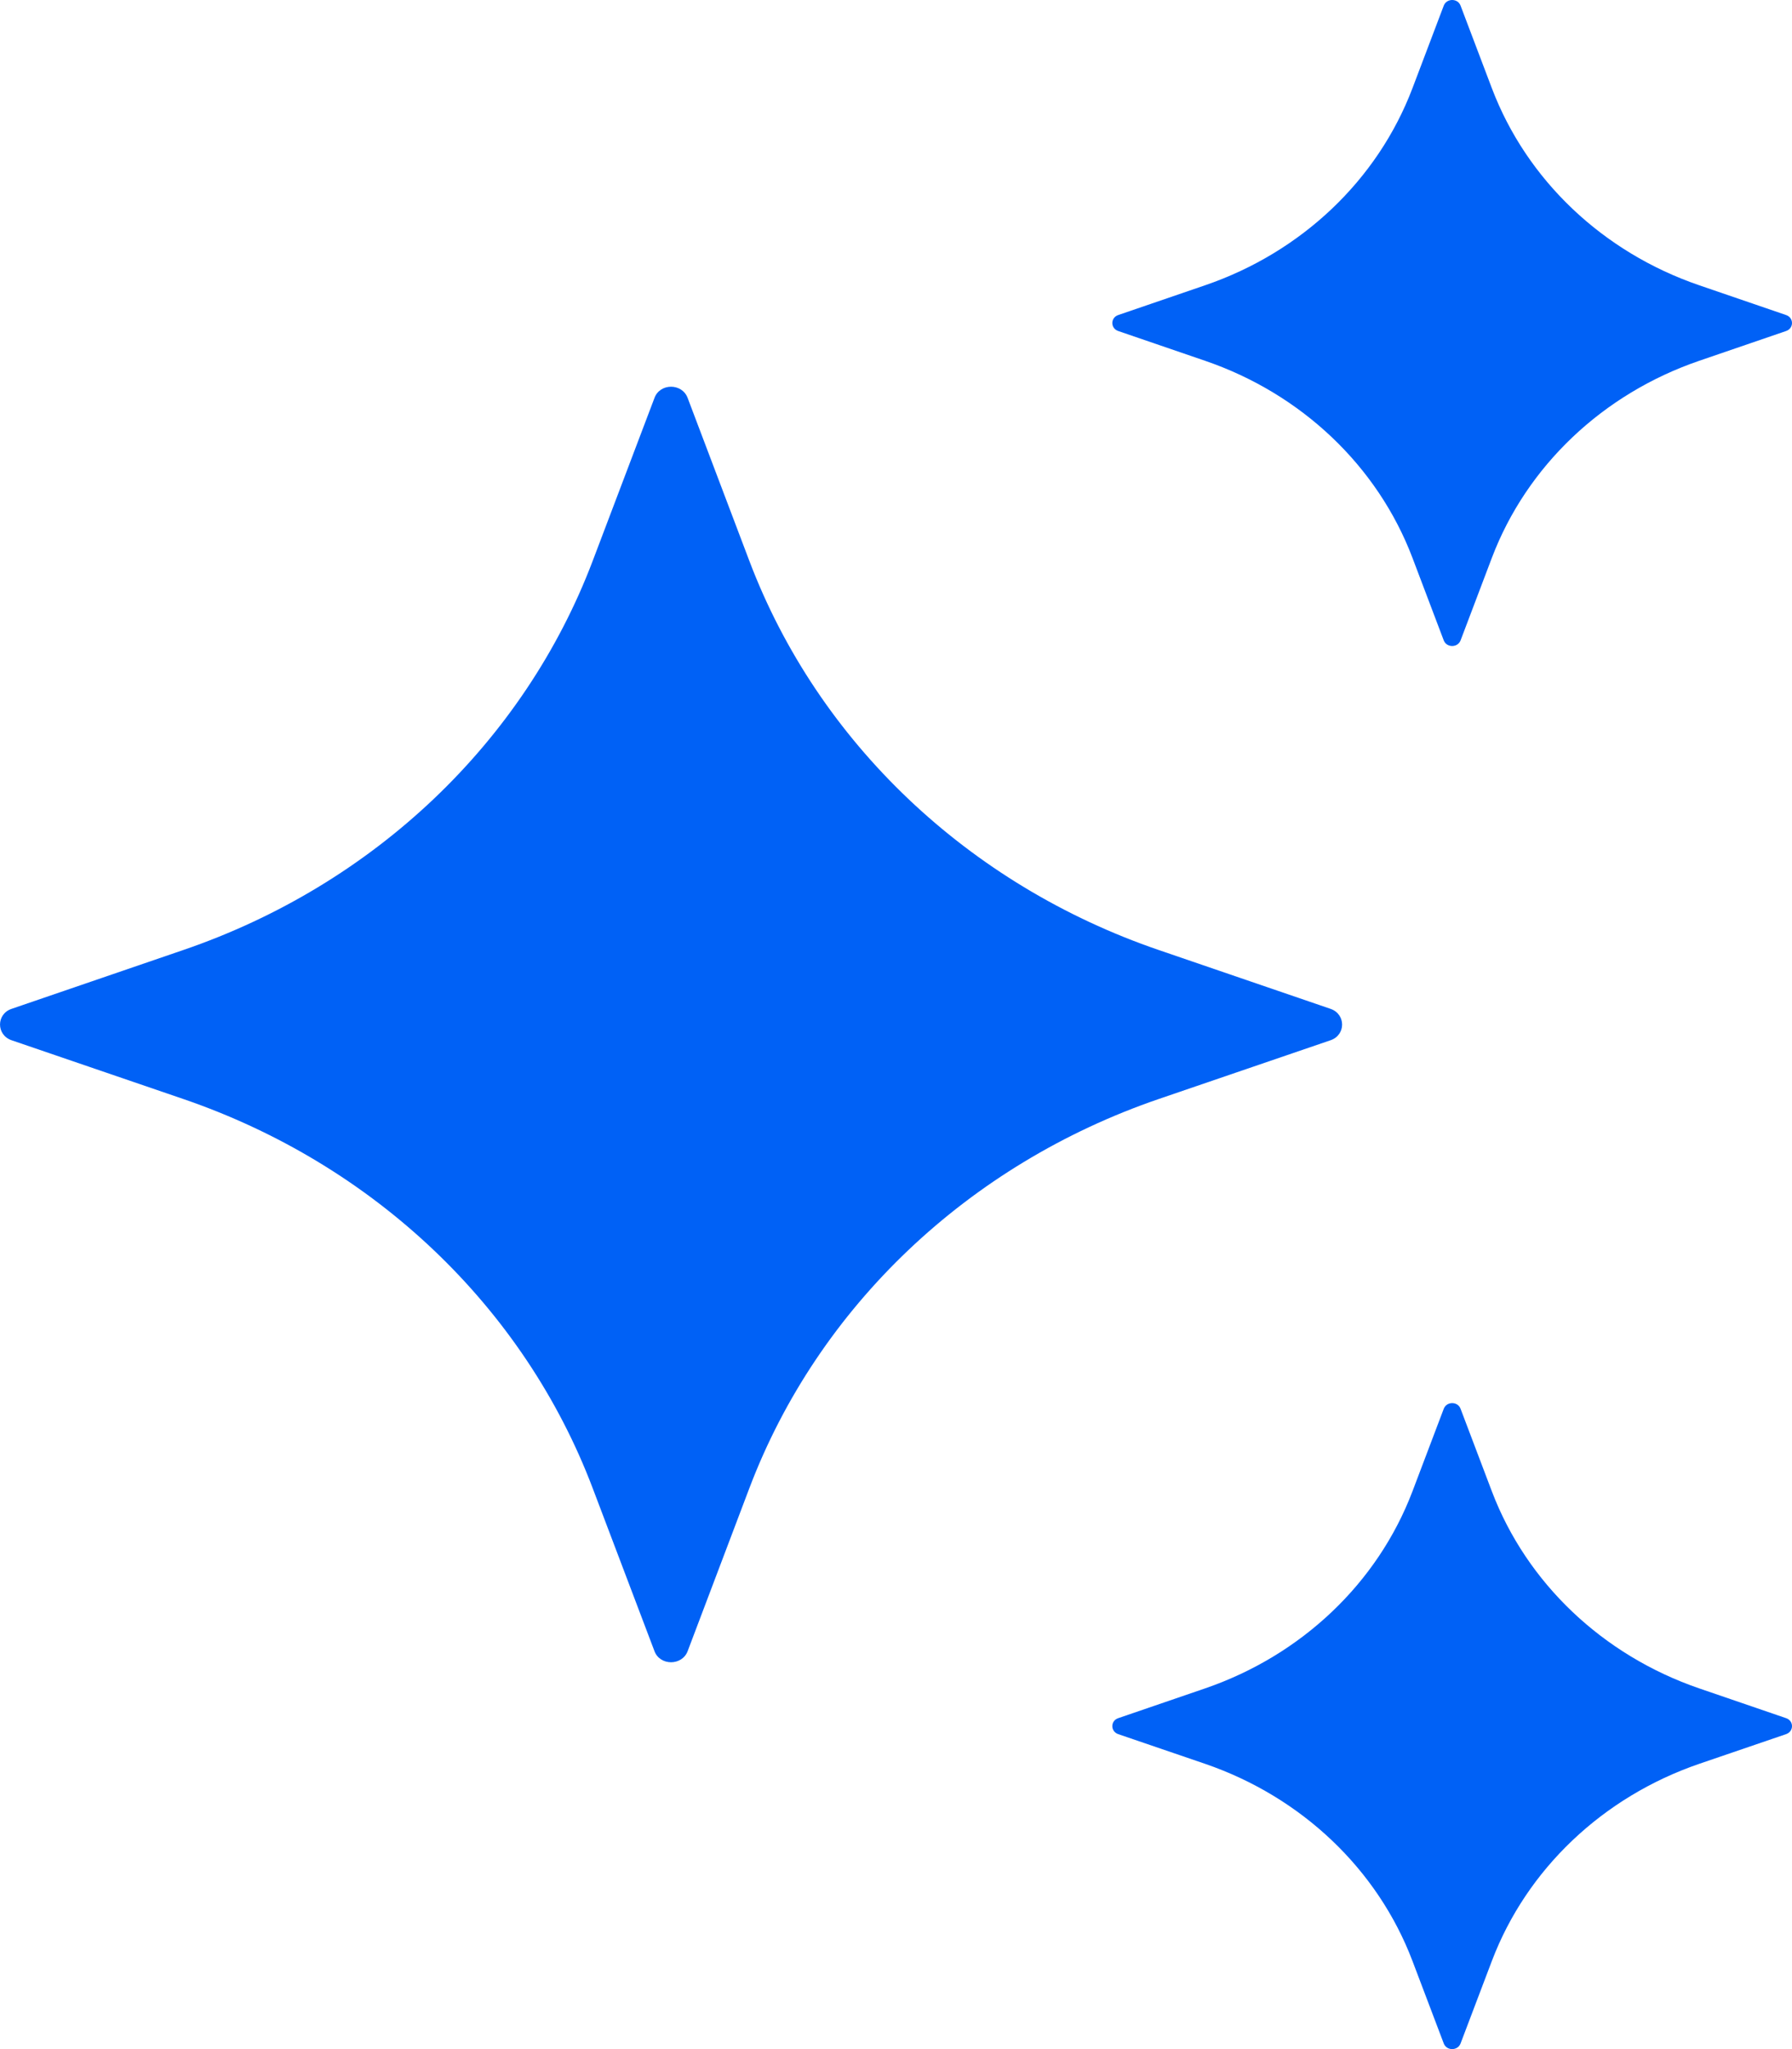
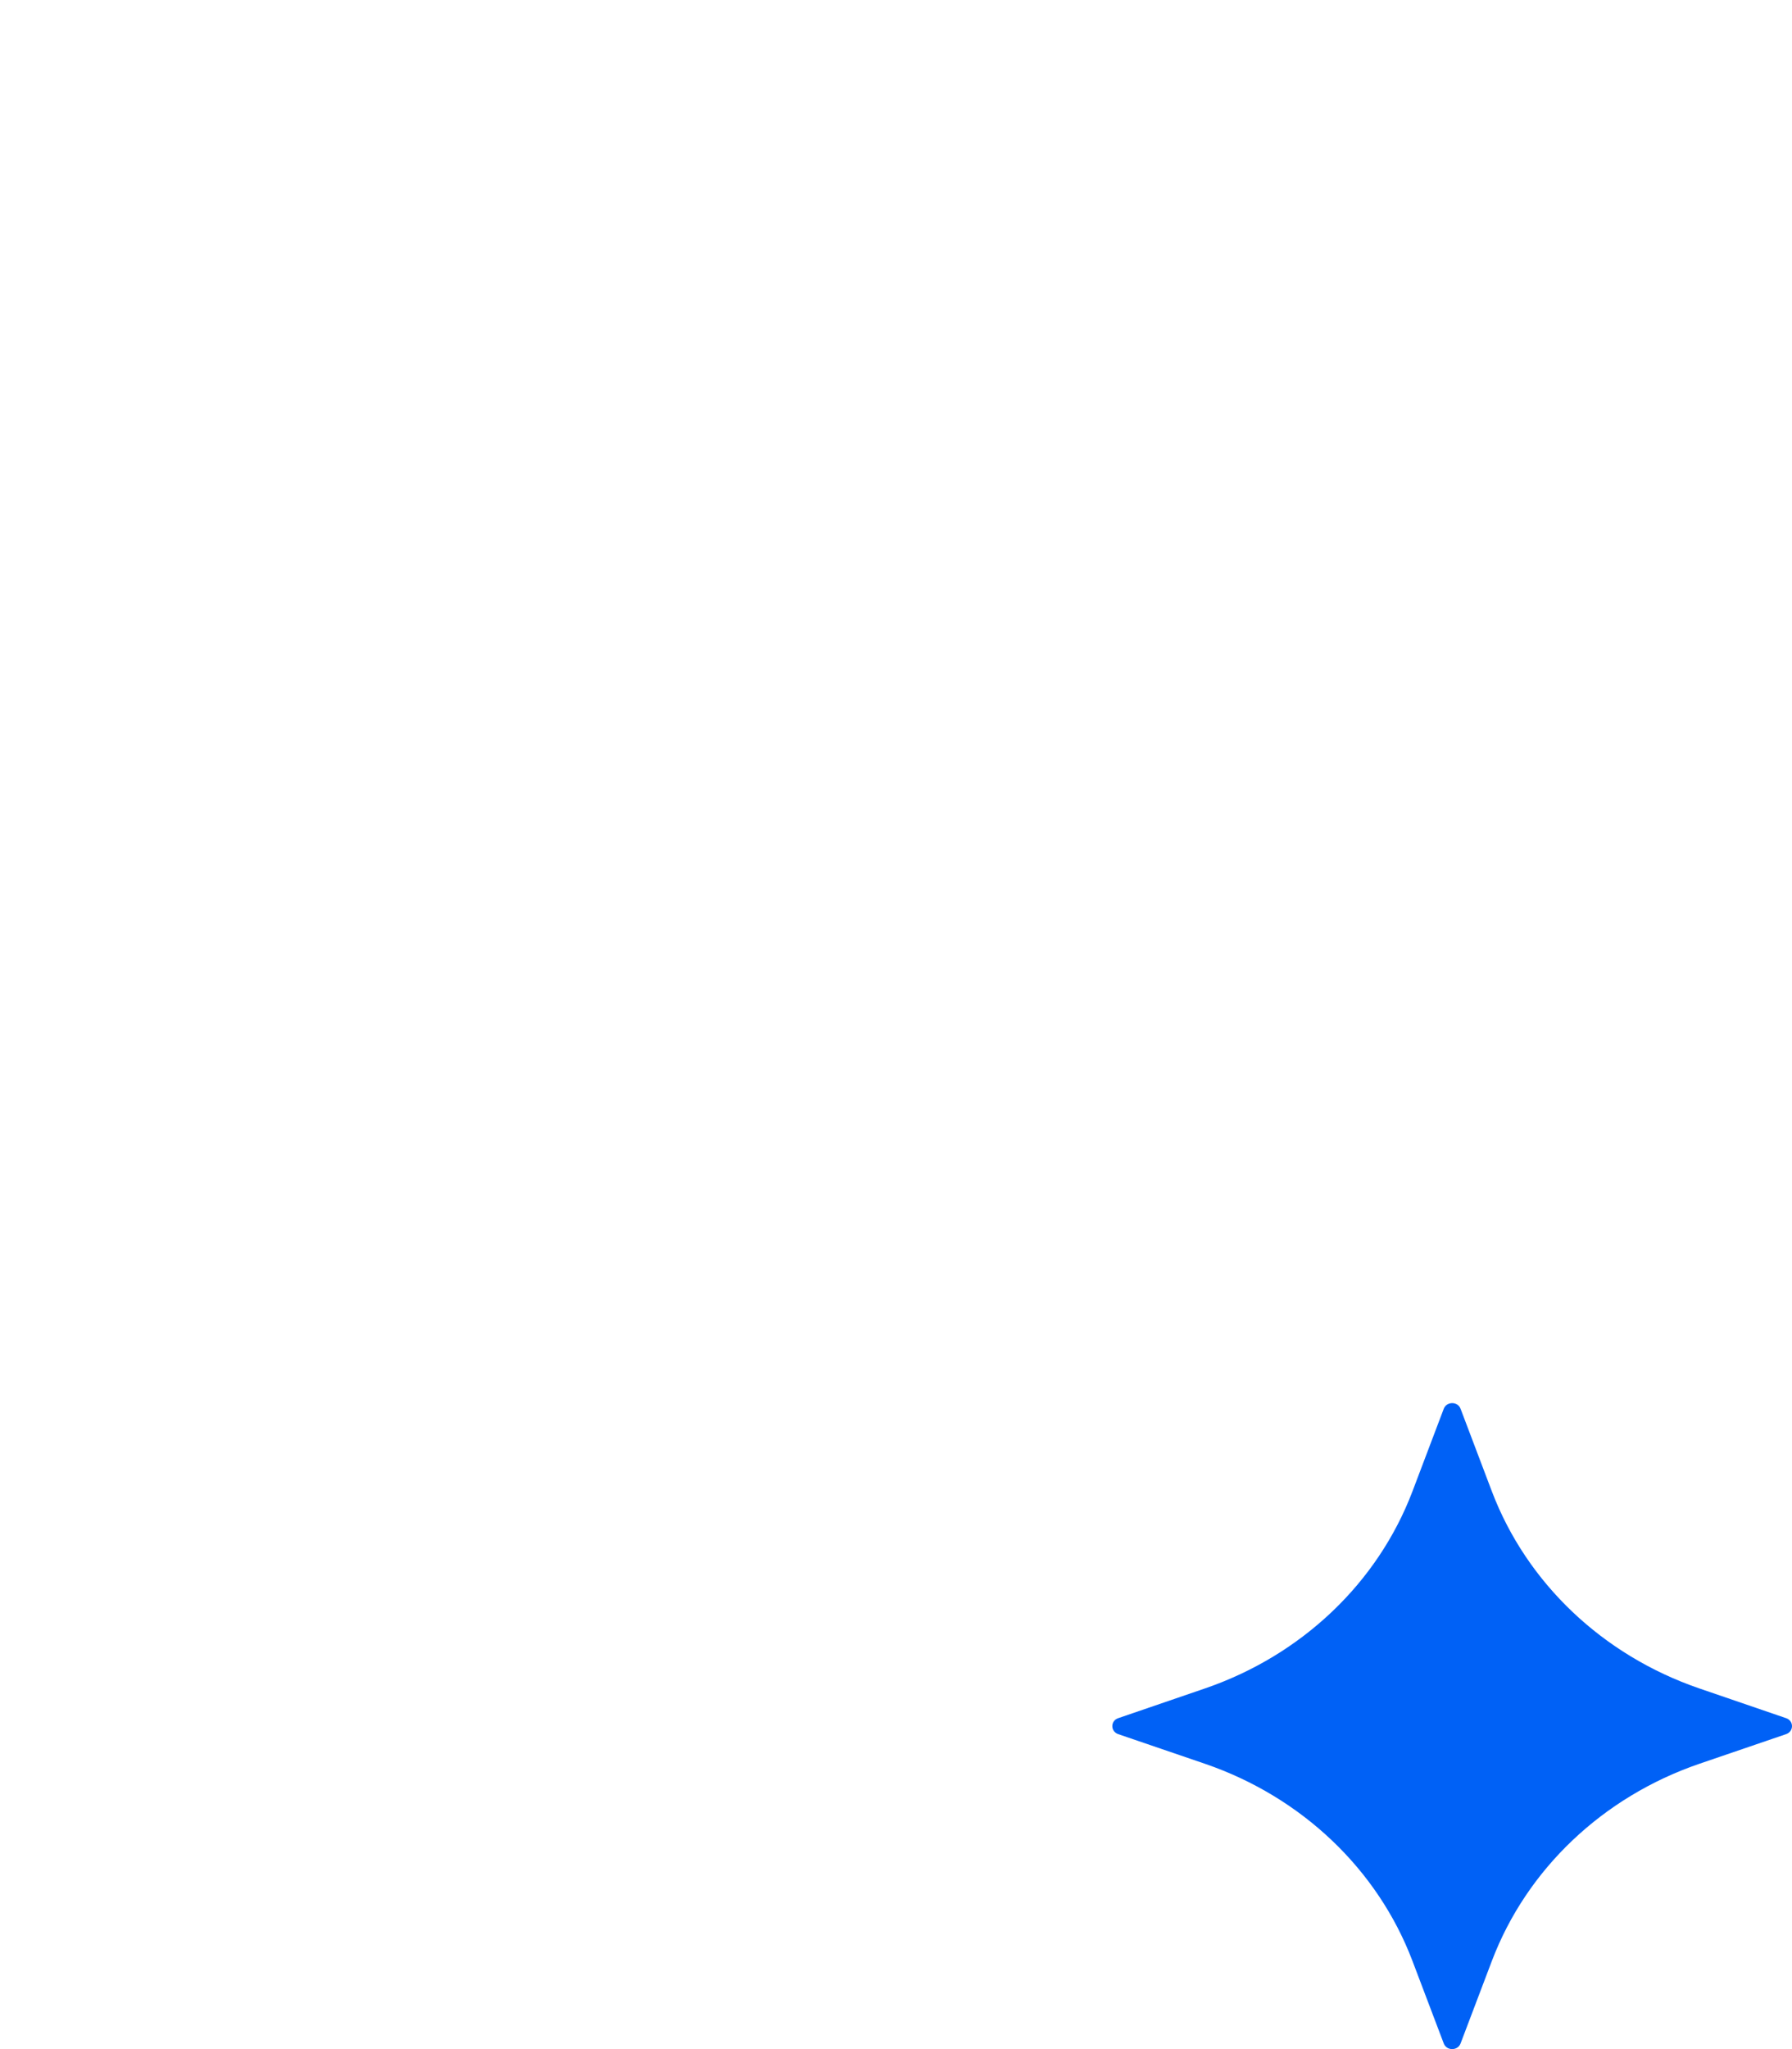
<svg xmlns="http://www.w3.org/2000/svg" width="21" height="24" viewBox="0 0 21 24" fill="none">
-   <path d="M8.058 4.66L8.782 6.571C9.587 8.692 11.346 10.363 13.579 11.127L15.592 11.816C15.773 11.878 15.773 12.123 15.592 12.184L13.579 12.872C11.346 13.637 9.587 15.307 8.782 17.429L8.058 19.34C7.992 19.512 7.735 19.512 7.67 19.34L6.945 17.429C6.14 15.307 4.382 13.637 2.148 12.872L0.136 12.184C-0.045 12.122 -0.045 11.877 0.136 11.816L2.148 11.127C4.382 10.363 6.14 8.692 6.945 6.571L7.67 4.66C7.735 4.486 7.992 4.486 8.058 4.66Z" fill="#0061F6" />
-   <path d="M17.116 0.066L17.483 1.034C17.891 2.108 18.782 2.954 19.912 3.341L20.931 3.69C21.023 3.722 21.023 3.845 20.931 3.877L19.912 4.226C18.782 4.613 17.891 5.459 17.483 6.533L17.116 7.501C17.082 7.588 16.953 7.588 16.919 7.501L16.552 6.533C16.144 5.459 15.253 4.613 14.123 4.226L13.104 3.877C13.012 3.845 13.012 3.722 13.104 3.69L14.123 3.341C15.253 2.954 16.144 2.108 16.552 1.034L16.919 0.066C16.953 -0.022 17.083 -0.022 17.116 0.066Z" fill="#0061F6" />
  <path d="M17.116 16.5L17.483 17.468C17.891 18.541 18.782 19.387 19.912 19.775L20.931 20.124C21.023 20.155 21.023 20.279 20.931 20.311L19.912 20.659C18.782 21.047 17.891 21.893 17.483 22.967L17.116 23.934C17.082 24.022 16.953 24.022 16.919 23.934L16.552 22.967C16.144 21.893 15.253 21.047 14.123 20.659L13.104 20.311C13.012 20.279 13.012 20.155 13.104 20.124L14.123 19.775C15.253 19.387 16.144 18.541 16.552 17.468L16.919 16.5C16.953 16.412 17.083 16.412 17.116 16.5Z" fill="#0061F6" />
</svg>